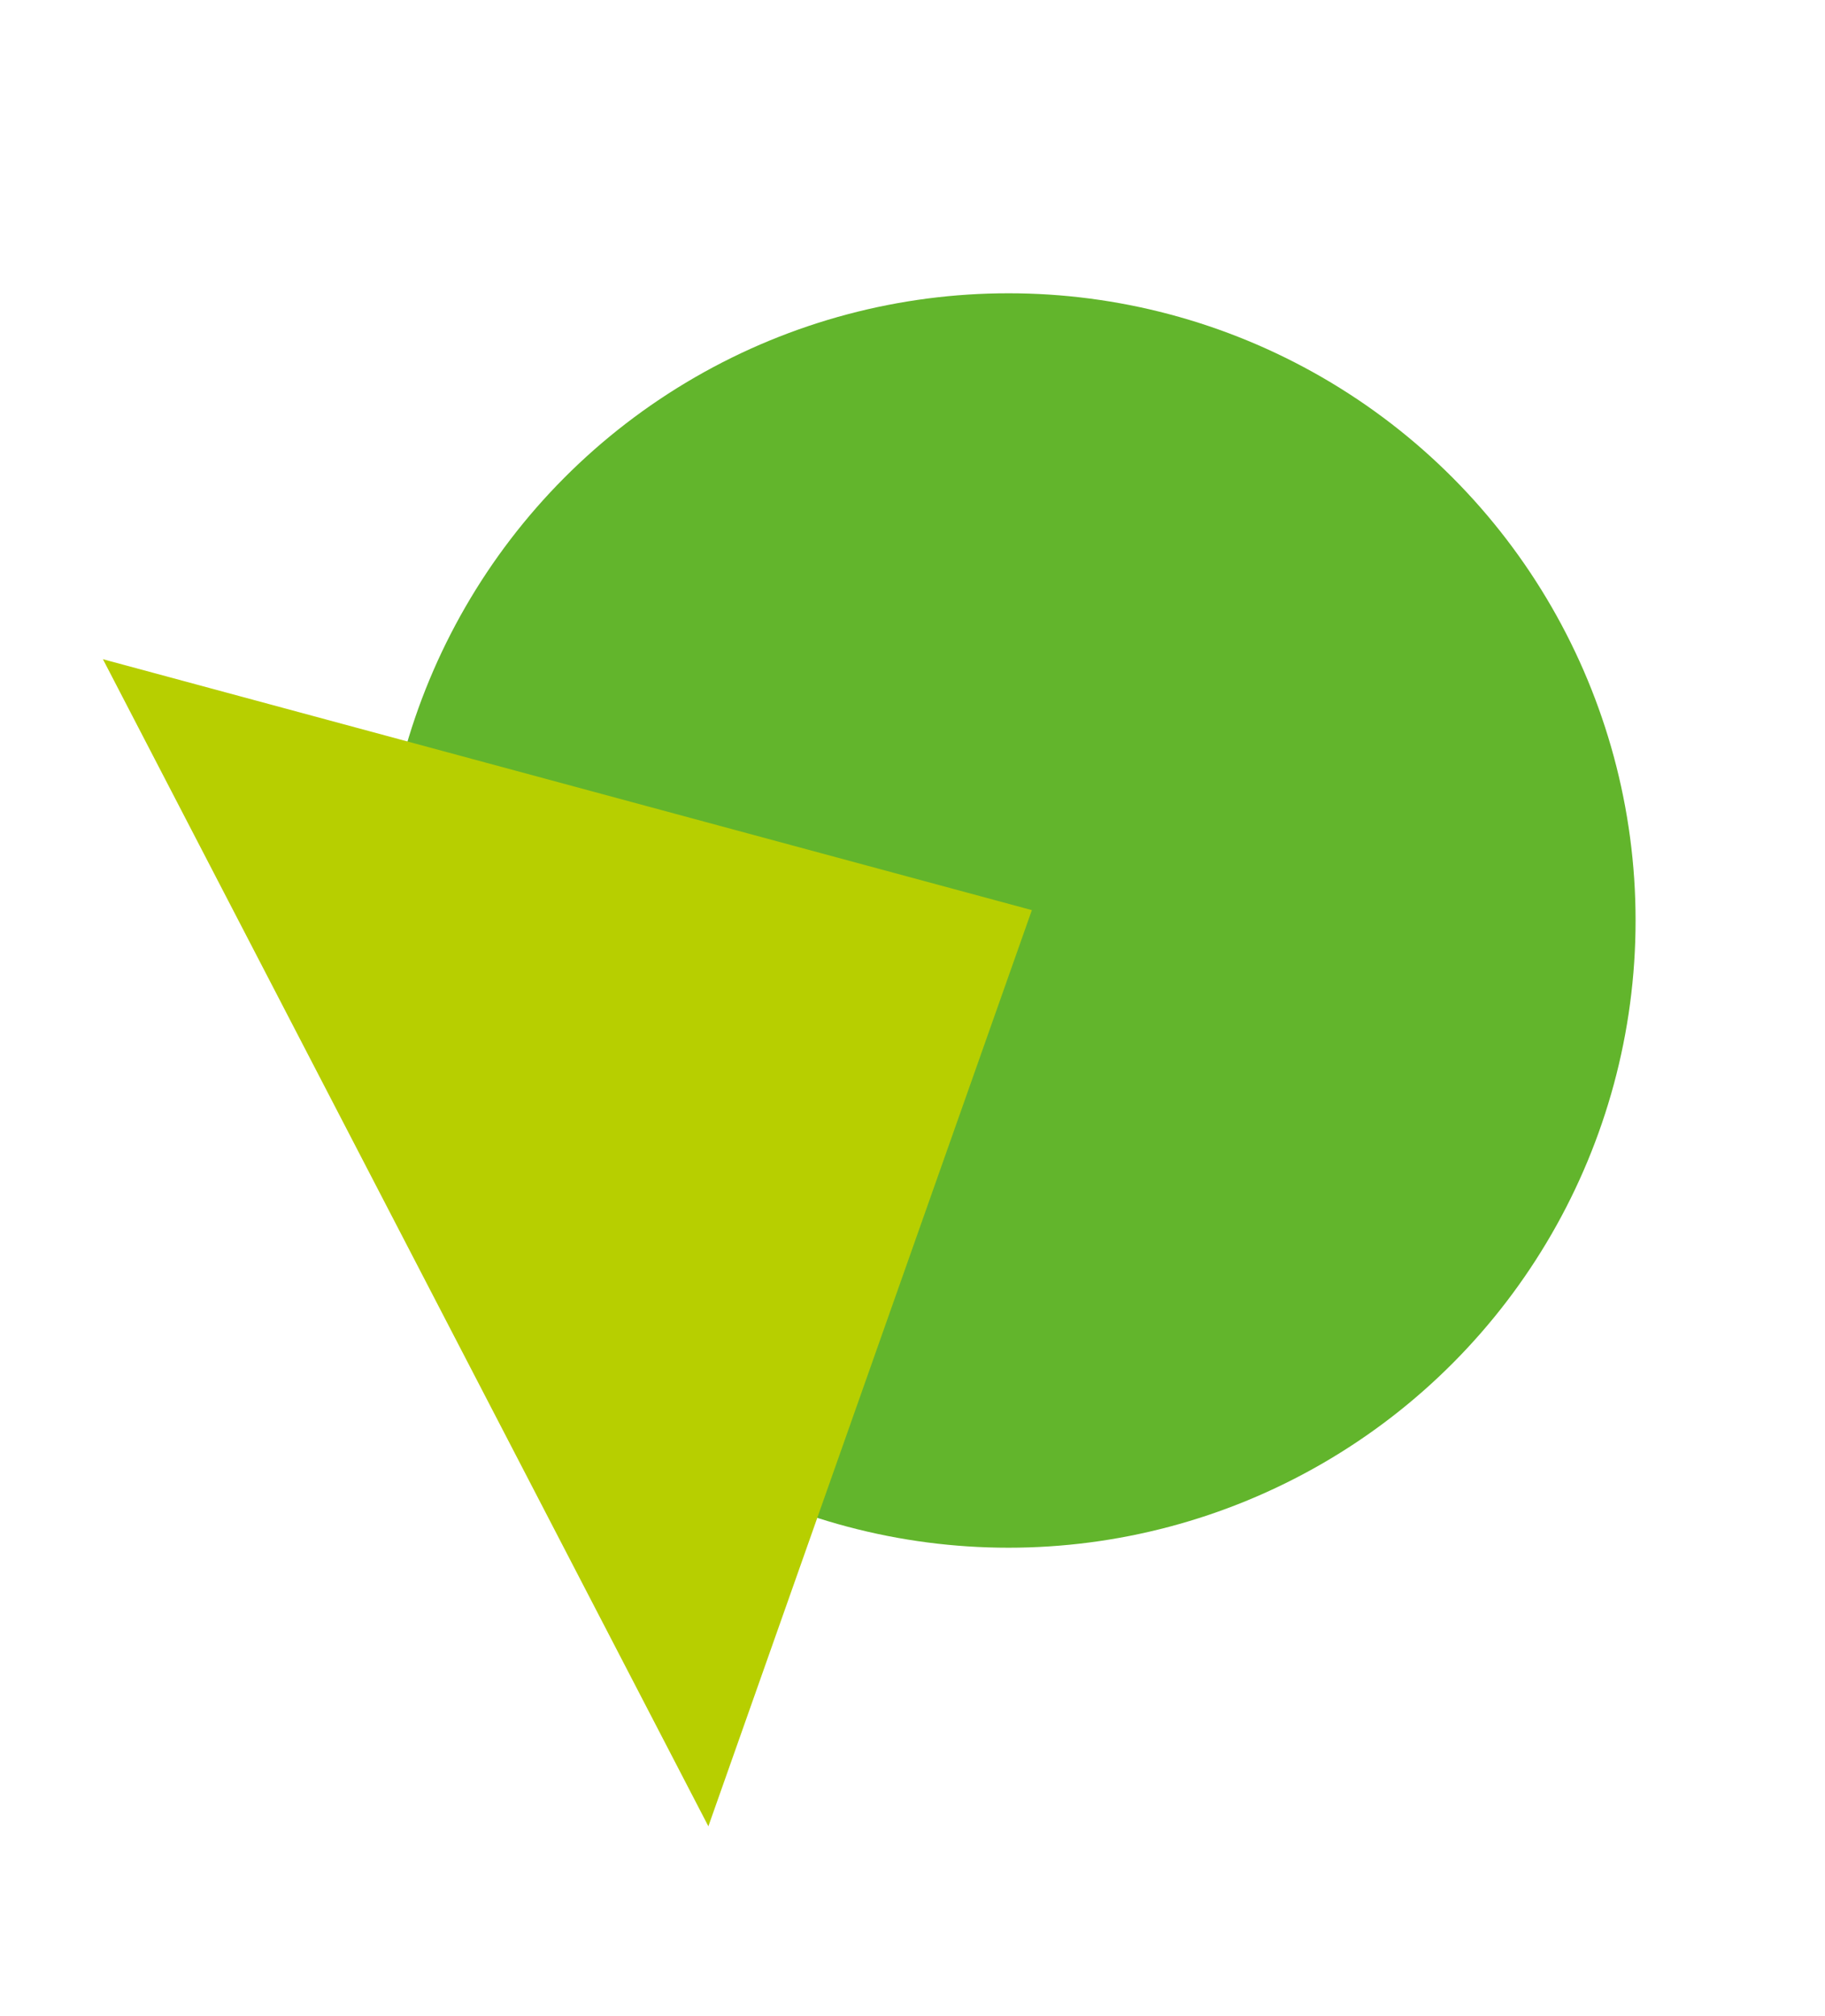
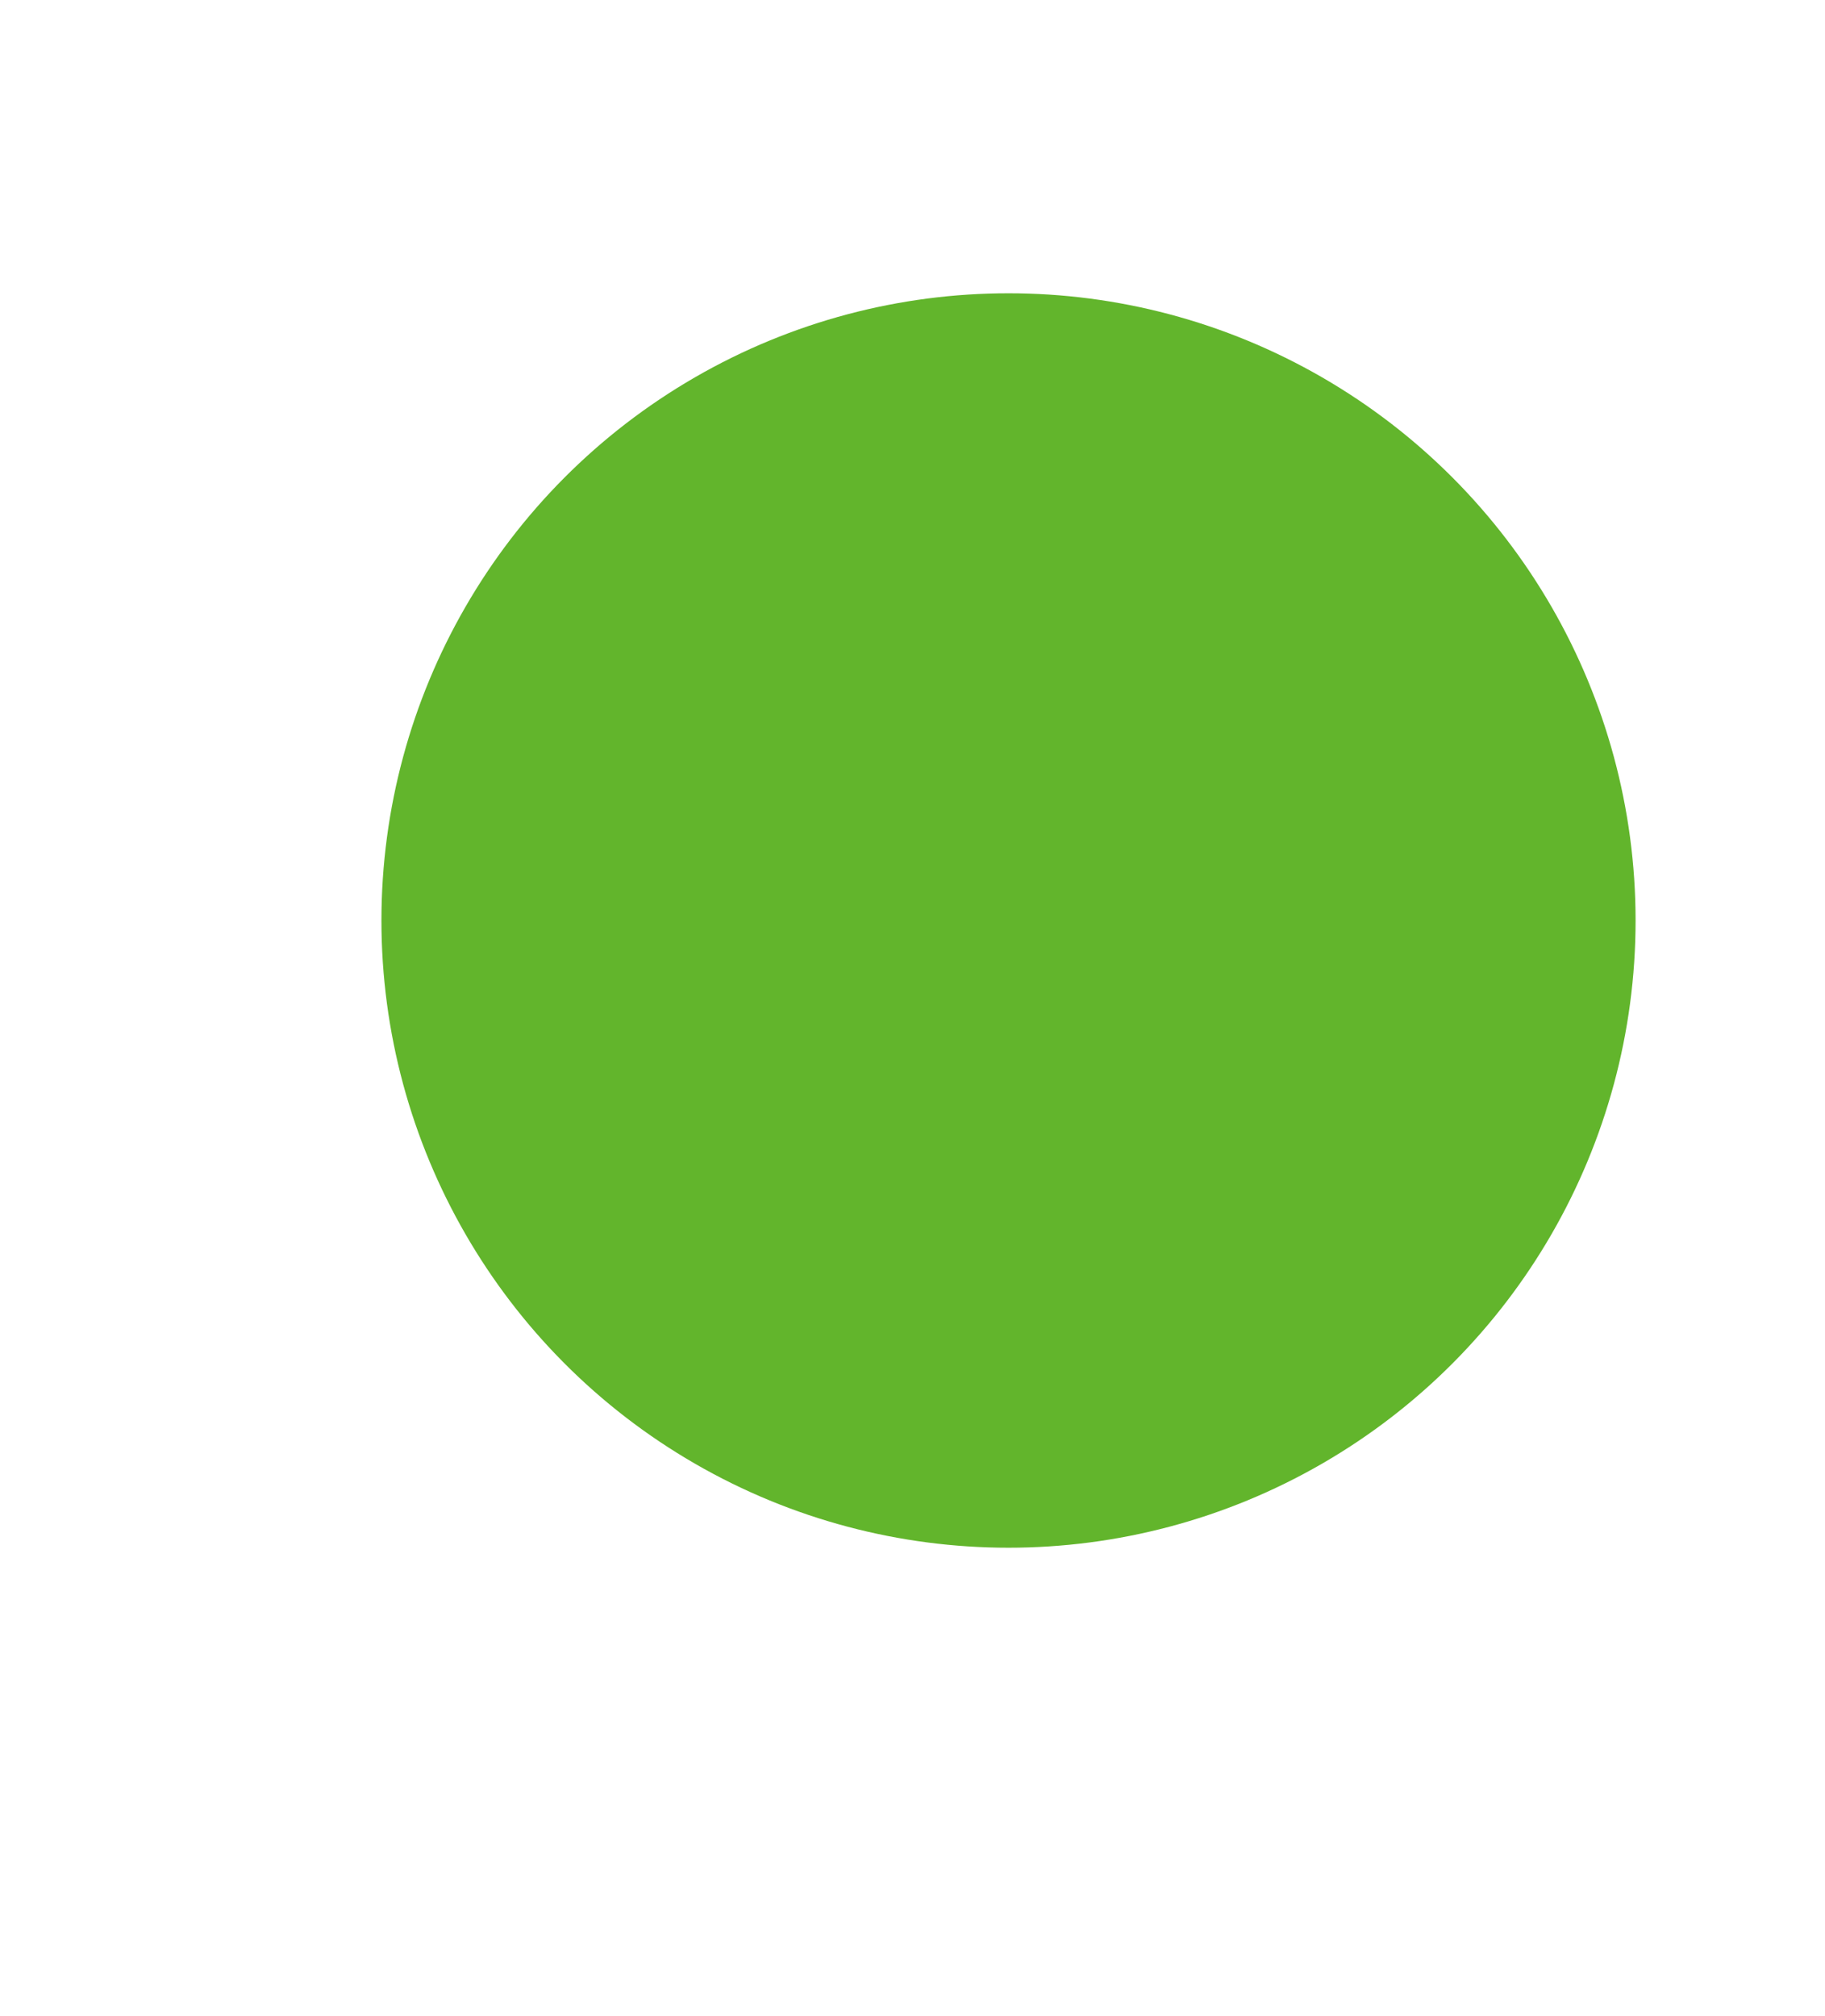
<svg xmlns="http://www.w3.org/2000/svg" id="flat" x="0px" y="0px" viewBox="0 0 211 233" style="enable-background:new 0 0 211 233;" xml:space="preserve">
  <style type="text/css">
	.st0{fill:#62B52C;}
	.st1{fill:#B7CF00;}
</style>
  <circle class="st0" cx="116.6" cy="106.4" r="72.5" />
-   <polygon class="st1" points="11.9,76.2 119.3,105.2 81.9,211.1 " />
</svg>